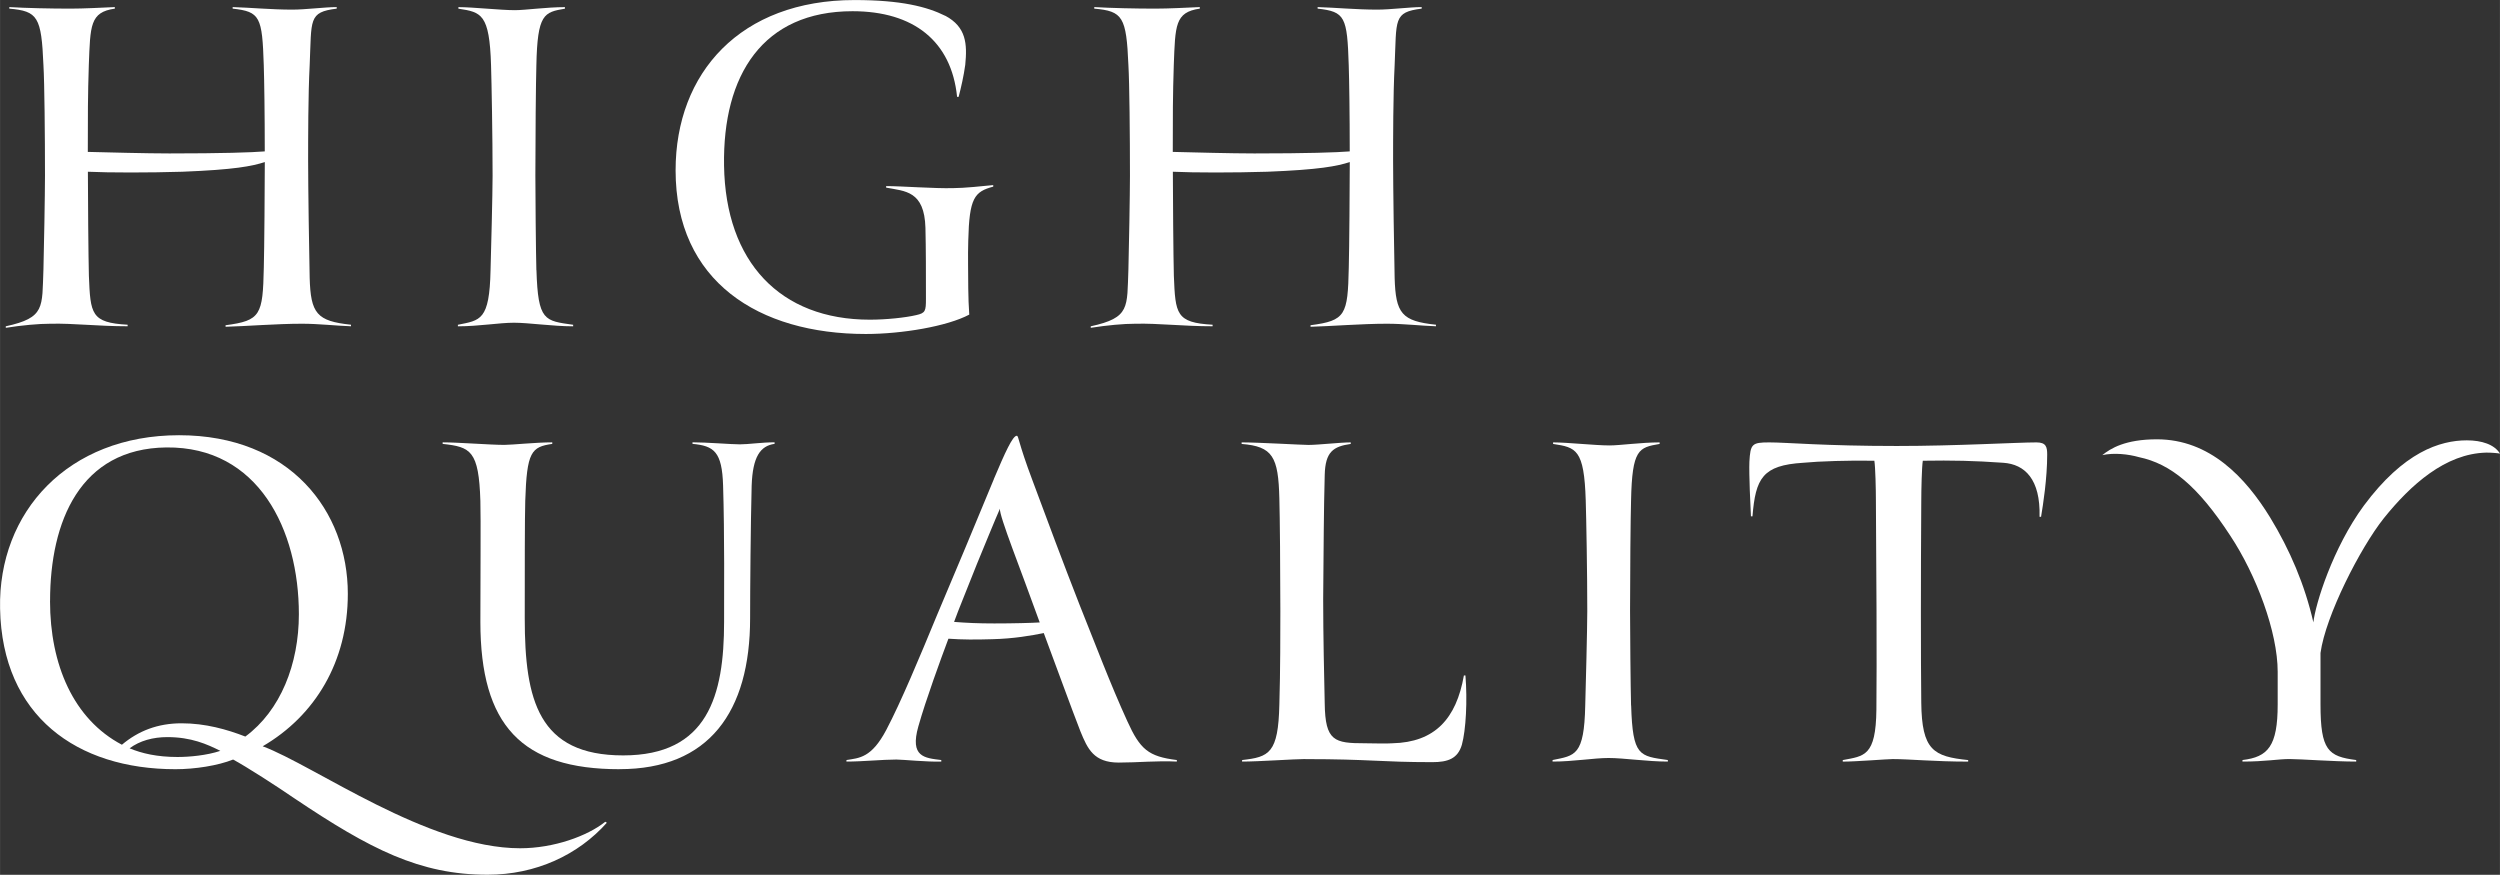
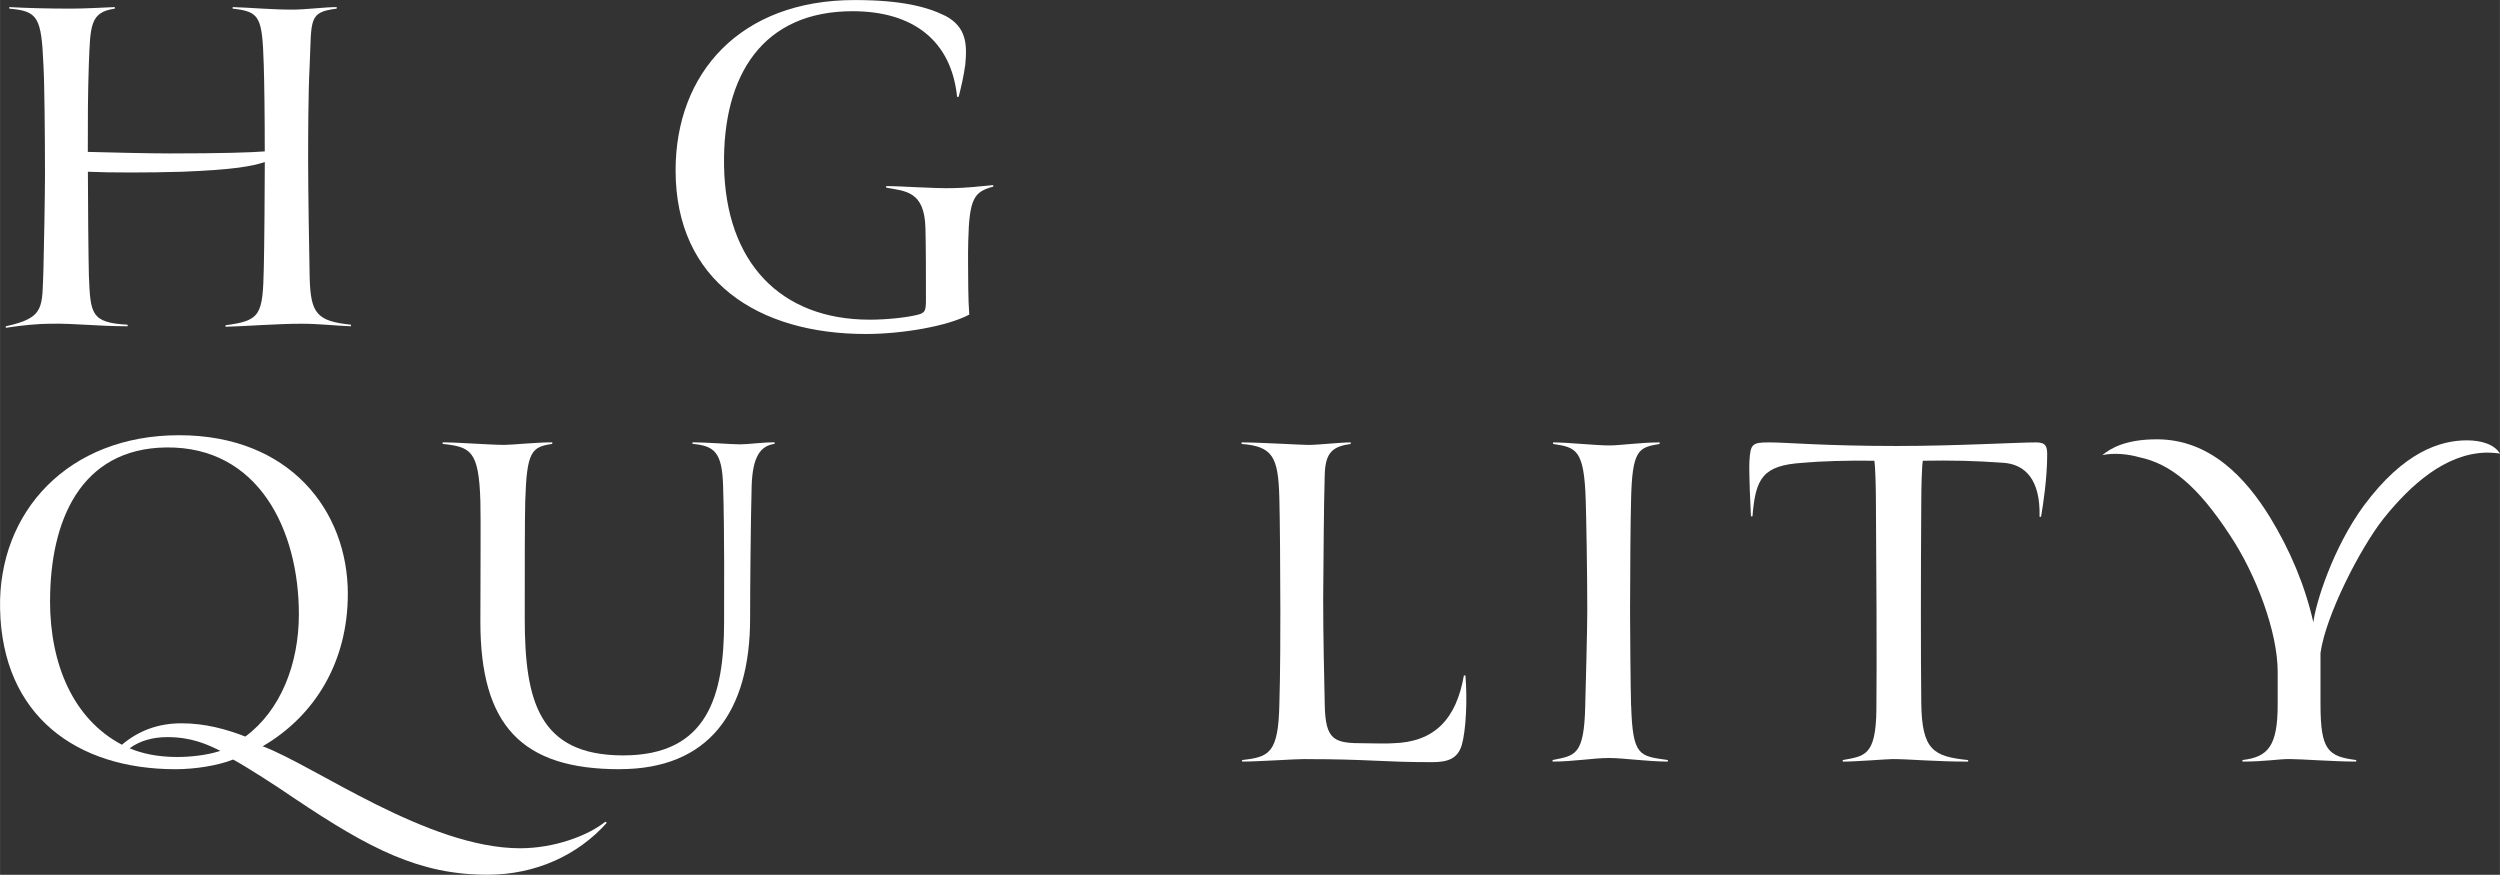
<svg xmlns="http://www.w3.org/2000/svg" id="b" width="211.51mm" height="74.01mm" viewBox="0 0 599.56 209.8">
  <rect x="0" y="0" width="599.56" height="209.8" fill="#333333" stroke="none" />
  <defs>
    <style>.d{fill:#fff;stroke-width:0px;}</style>
  </defs>
  <g id="c">
    <path class="d" d="M1.36,78.26c9.54-2.08,8.68-4.52,9.05-13.7.12-4.16.37-18.22.37-22.38,0-9.54-.12-22.38-.37-26.54-.49-11.62-1.35-12.96-8.19-13.57v-.37c4.04.24,9.91.37,14.67.37,3.18,0,7.7-.24,10.64-.37v.37c-5.99.86-5.87,4.04-6.24,13.57-.24,7.09-.24,12.47-.24,20.79,5.01.12,14.06.37,19.57.37,12.6,0,19.81-.24,22.87-.49,0-8.68-.12-17-.24-20.67-.37-11.62-.86-12.84-7.46-13.57v-.37c4.16.12,9.29.61,14.31.61,3.18,0,7.83-.61,10.64-.61v.37c-6.85.86-5.99,2.57-6.48,13.57-.37,7.09-.37,17.85-.37,22.99,0,5.87.24,22.62.37,28,.24,8.56,1.71,10.39,9.91,11.25v.37c-3.67-.12-7.7-.61-11.74-.61-6.11,0-13.57.61-18.34.73v-.37c8.44-1.1,8.93-2.45,9.17-13.82.12-4.04.24-20.54.24-25.31-3.06.98-7.21,1.83-19.81,2.32-8.07.24-17.36.24-22.62,0,0,4.89.12,20.91.24,24.95.37,9.17.49,11.25,9.29,11.74v.37c-7.21,0-12.84-.73-18.46-.61-2.93,0-6.85.37-10.76.98v-.37Z" />
-     <path class="d" d="M128.65,64.81c.37,12.23,1.96,12.11,8.8,13.08v.37c-4.89,0-10.64-.86-14.19-.86s-8.44.86-13.45.86v-.37c5.38-1.1,7.58-.98,7.83-13.08.12-4.16.49-18.46.49-22.62,0-9.54-.24-22.38-.37-26.54-.37-12.35-2.32-12.72-7.83-13.57v-.37c3.55,0,10.03.73,13.57.73,2.45,0,7.58-.73,11.98-.73v.37c-5.01.86-6.6,1.22-6.85,13.57-.12,3.67-.24,17.98-.24,26.41,0,4.28.12,18.59.24,22.74Z" />
    <path class="d" d="M226.72,3.79c5.01,2.69,5.26,6.73,4.77,11.74-.37,2.69-.98,5.38-1.59,7.7h-.37c-1.35-13.33-10.39-20.54-25.07-20.54-21.52,0-31.18,15.29-30.82,37.05.37,23.11,13.45,36.93,34.97,36.93,3.91,0,8.56-.49,11.13-1.1,2.2-.49,2.32-.98,2.32-3.91,0-6.11,0-11.98-.12-17-.24-8.93-4.89-8.8-9.42-9.66v-.37c3.67,0,11.62.61,16.02.49,2.69,0,7.21-.49,9.66-.73v.37c-4.52,1.22-5.75,2.69-5.99,12.96-.12,3.42,0,8.19,0,11.49,0,1.96.12,4.4.24,6.24-5.26,2.81-16.14,4.65-24.82,4.65-25.68,0-45.61-12.6-45.61-39.25,0-23.36,15.53-40.84,42.92-40.84,11.13,0,17.36,1.59,21.77,3.79Z" />
-     <path class="d" d="M261.57,78.26c9.54-2.08,8.68-4.52,9.05-13.7.12-4.16.37-18.22.37-22.38,0-9.54-.12-22.38-.37-26.54-.49-11.62-1.35-12.96-8.19-13.57v-.37c4.04.24,9.91.37,14.67.37,3.18,0,7.7-.24,10.64-.37v.37c-5.99.86-5.87,4.04-6.24,13.57-.24,7.09-.24,12.47-.24,20.79,5.01.12,14.06.37,19.57.37,12.6,0,19.81-.24,22.87-.49,0-8.68-.12-17-.24-20.67-.37-11.62-.86-12.84-7.46-13.57v-.37c4.16.12,9.29.61,14.31.61,3.18,0,7.83-.61,10.64-.61v.37c-6.85.86-5.99,2.57-6.48,13.57-.37,7.09-.37,17.85-.37,22.99,0,5.87.24,22.62.37,28,.24,8.56,1.71,10.39,9.91,11.25v.37c-3.67-.12-7.7-.61-11.74-.61-6.11,0-13.57.61-18.34.73v-.37c8.44-1.1,8.93-2.45,9.17-13.82.12-4.04.24-20.54.24-25.31-3.06.98-7.21,1.83-19.81,2.32-8.07.24-17.36.24-22.62,0,0,4.89.12,20.91.24,24.95.37,9.17.49,11.25,9.29,11.74v.37c-7.21,0-12.84-.73-18.46-.61-2.93,0-6.85.37-10.76.98v-.37Z" />
    <path class="d" d="M83.41,142.42c0,16.26-7.83,29.23-20.42,36.56,12.47,4.65,39.62,24.46,61.75,24.46,8.07,0,16.14-2.93,20.42-6.36l.37.24c-6.85,7.7-17,12.47-28.61,12.47-16.26,0-28.13-6.11-46.35-18.34-4.28-2.94-11.49-7.58-14.67-9.29-3.67,1.47-9.17,2.32-13.82,2.32C18.48,184.48.5,171.77.01,145.96c-.49-23.11,16.26-41.58,42.92-41.58s40.48,18.22,40.48,38.03ZM11.99,144.13c0,15.29,5.63,28.37,17.24,34.48,3.91-3.3,8.56-5.14,14.31-5.14s10.88,1.47,15.29,3.18c8.44-6.24,12.84-17.36,12.84-29.35,0-20.18-9.66-40.23-31.79-39.99-20.67.24-27.88,17.73-27.88,36.81ZM42.57,181.55c2.81,0,6.97-.37,10.27-1.47-3.18-1.59-6.97-3.3-12.72-3.3-3.42,0-6.6.86-9.05,2.69,2.93,1.22,6.6,2.08,11.49,2.08Z" />
    <path class="d" d="M148.58,184.48c-23.48,0-33.38-10.52-33.38-35.34,0-10.27.12-24.82,0-28.98-.37-12.11-2.32-12.96-9.05-13.7v-.37c3.79,0,11.37.61,14.8.61,1.83,0,7.58-.61,11.49-.61v.37c-5.01.73-6.11,1.83-6.48,13.7-.12,3.67-.12,17.61-.12,28.12,0,19.69,3.3,32.89,23.6,32.89s24.21-14.31,24.21-32.04c0-5.26.12-21.16-.24-32.65-.24-8.19-2.2-9.54-7.34-10.03v-.37c3.42,0,9.29.49,11.37.49s5.26-.49,8.32-.49v.37c-3.42.49-5.26,3.06-5.5,10.03-.24,9.29-.37,24.95-.37,31.79,0,22.5-9.91,36.2-31.3,36.2Z" />
-     <path class="d" d="M238.34,114.9c2.69-6.36,4.52-10.39,5.5-10.39.49,0,.24,1.34,3.79,10.76,3.91,10.52,7.09,19.08,11.25,29.72,3.67,9.17,7.46,19.2,11.49,28,3.06,6.73,5.01,8.44,11.86,9.29v.37c-4.89-.24-9.29.24-13.94.24-5.99,0-7.46-3.3-9.17-7.46-2.2-5.63-5.87-15.77-8.8-23.6-3.06.61-7.21,1.35-12.35,1.47-4.04.12-7.09.12-10.52-.12-1.83,4.89-5.38,14.55-7.21,21.03-2.08,7.34,1.47,7.58,5.5,8.07v.37c-3.3.12-9.29-.49-10.76-.49-3.3,0-8.07.49-11.98.49v-.37c3.06-.49,5.99-.49,9.54-7.21,3.55-6.73,8.07-17.61,12.11-27.39,4.52-10.64,9.05-21.52,13.7-32.77ZM239.81,122c-.73,1.59-4.65,11.13-5.5,13.21-2.45,6.24-4.4,10.88-5.5,13.94,3.06.24,5.75.37,9.66.37,4.52,0,8.93-.12,10.88-.24-4.52-12.6-9.78-25.68-9.54-27.27Z" />
    <path class="d" d="M313.05,182.04c-2.57,0-11.13.61-15.16.61v-.37c6.48-.73,8.68-1.59,8.93-13.33.24-7.7.24-18.22.24-22.38,0-9.54-.12-22.87-.24-27.02-.24-10.03-1.59-12.47-9.05-13.08v-.37c4.16,0,14.43.61,16.02.61,2.45,0,7.58-.61,10.15-.61v.37c-4.16.61-6.11,1.83-6.24,7.46-.24,8.93-.24,16.14-.37,29.72,0,8.8.24,18.95.37,25.07.12,9.05,2.32,9.54,9.66,9.54.86,0,5.62.12,6.6,0,10.15-.24,15.29-5.87,17.12-16.26h.37c.49,5.99.12,13.08-.86,16.63-.98,3.3-3.3,4.16-7.09,4.16-12.47,0-14.92-.73-30.45-.73Z" />
    <path class="d" d="M391.19,169.2c.37,12.23,1.96,12.11,8.8,13.08v.37c-4.89,0-10.64-.86-14.19-.86s-8.44.86-13.45.86v-.37c5.38-1.1,7.58-.98,7.83-13.08.12-4.16.49-18.46.49-22.62,0-9.54-.24-22.38-.37-26.54-.37-12.35-2.32-12.72-7.83-13.57v-.37c3.55,0,10.03.73,13.57.73,2.45,0,7.58-.73,11.98-.73v.37c-5.01.86-6.6,1.22-6.85,13.57-.12,3.67-.24,17.98-.24,26.41,0,4.28.12,18.59.24,22.74Z" />
    <path class="d" d="M489.51,123.95h-.37c.24-9.05-3.55-12.6-8.68-12.96-6.97-.49-12.23-.61-19.32-.49-.24,1.47-.37,6.85-.37,9.91-.12,17.61-.12,37.79,0,48.06.12,11.49,2.93,12.96,11.25,13.82v.37c-8.07,0-14.06-.61-18.1-.61-1.34,0-8.68.61-11.98.61v-.37c5.14-.98,7.95-.86,8.07-12.11.12-11.01,0-35.22-.12-50.14,0-2.57-.12-8.07-.37-9.54-5.87-.12-13.33.12-17.12.49-9.66.61-11.37,3.67-12.11,12.84h-.37c-.12-2.2-.49-10.15-.37-13.08.24-4.28.61-4.65,4.77-4.65s13.21.86,30.57.86c14.31,0,28.86-.86,33.51-.86,2.32,0,2.57,1.1,2.57,2.93,0,5.75-.98,11.98-1.47,14.92Z" />
    <path class="d" d="M596.26,108.55c-9.78.24-18.1,7.7-24.58,15.77-5.63,7.09-13.94,23.36-15.16,32.28v12.35c0,11.01,1.83,12.47,8.56,13.33v.37c-5.38,0-13.33-.61-16.02-.61s-5.75.61-11.25.61v-.37c6.11-.73,8.44-3.3,8.44-13.33v-7.83c0-9.54-5.14-23.23-11.37-32.65-7.83-11.98-14.31-17.24-21.89-18.83-2.57-.73-5.99-1.1-8.8-.49,1.96-1.59,5.5-3.79,13.08-3.79,12.72,0,21.28,9.17,27.15,18.71,4.77,7.83,8.32,16.14,10.39,25.19.49-4.4,4.65-17.85,12.11-28,9.54-12.84,18.22-15.65,24.7-15.65,3.55,0,6.6.98,7.95,3.18-.61-.12-1.96-.24-3.3-.24Z" />
  </g>
</svg>